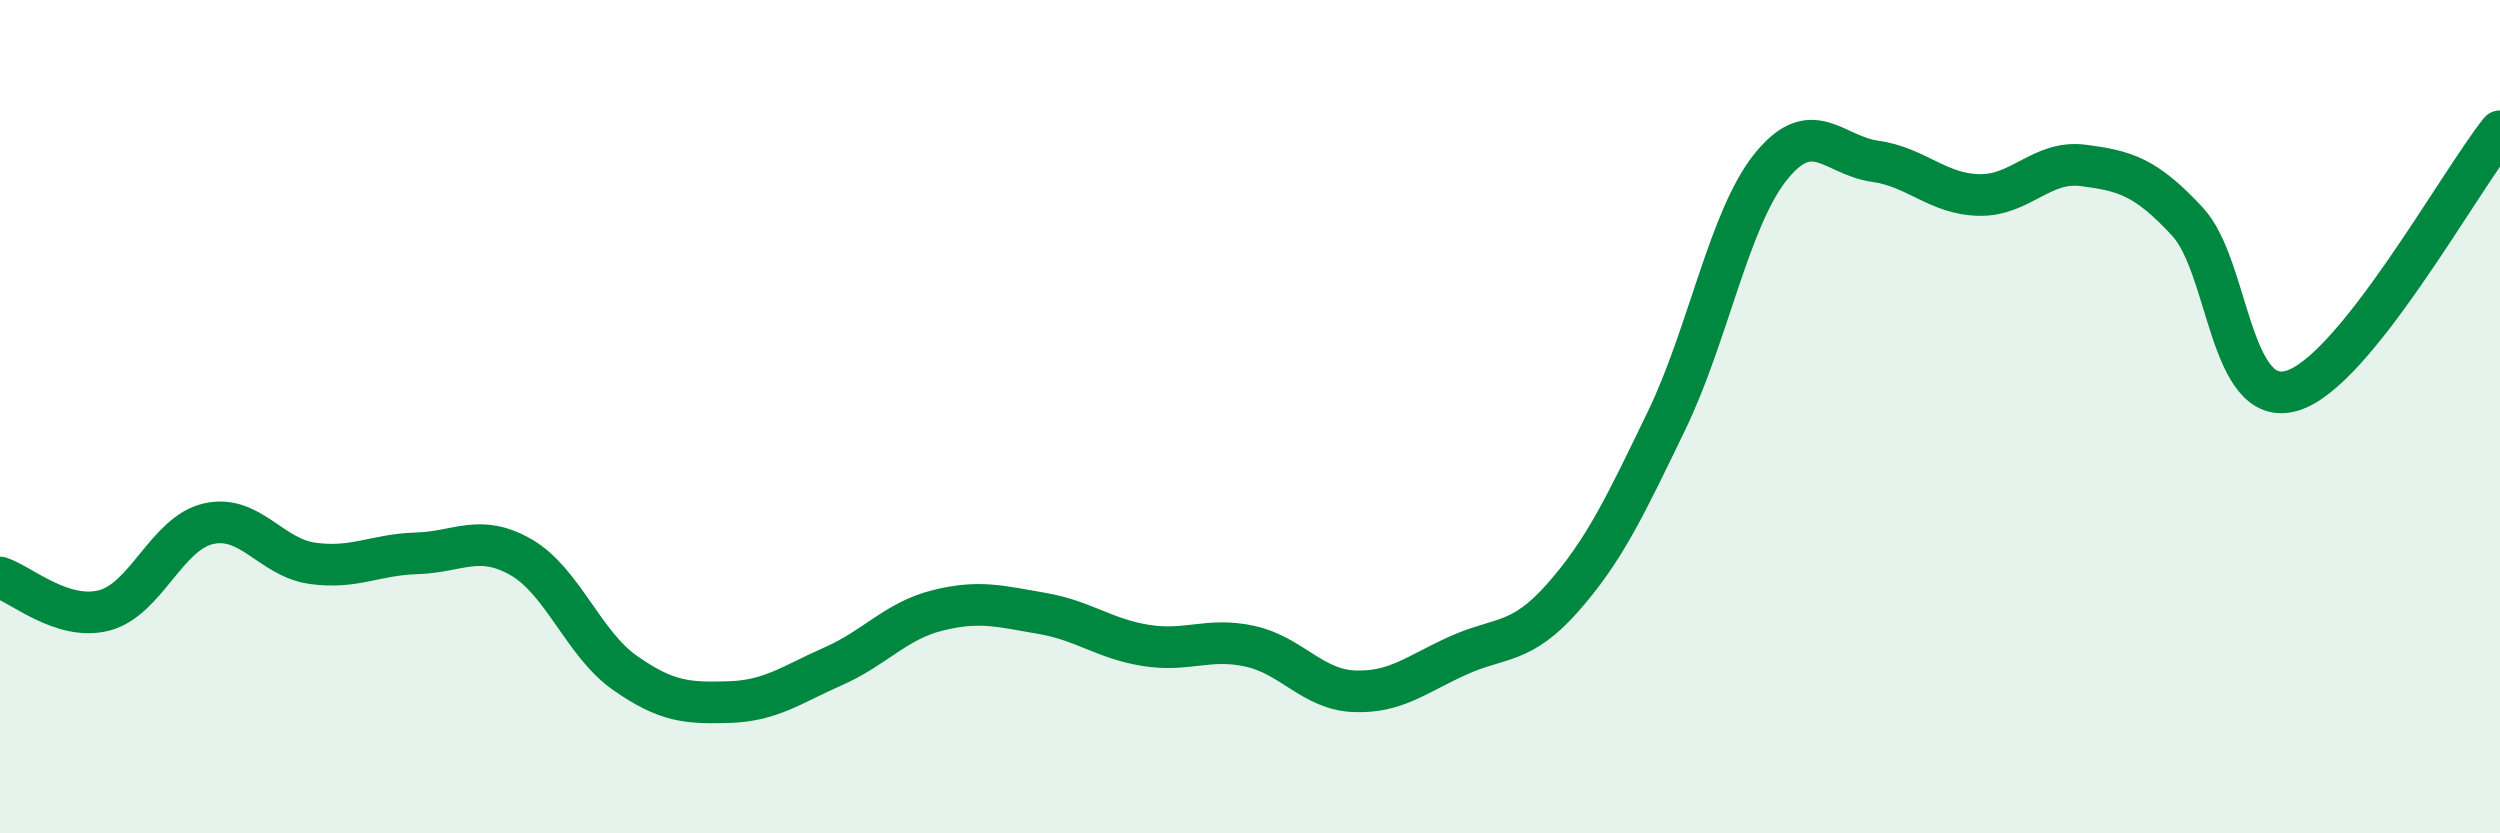
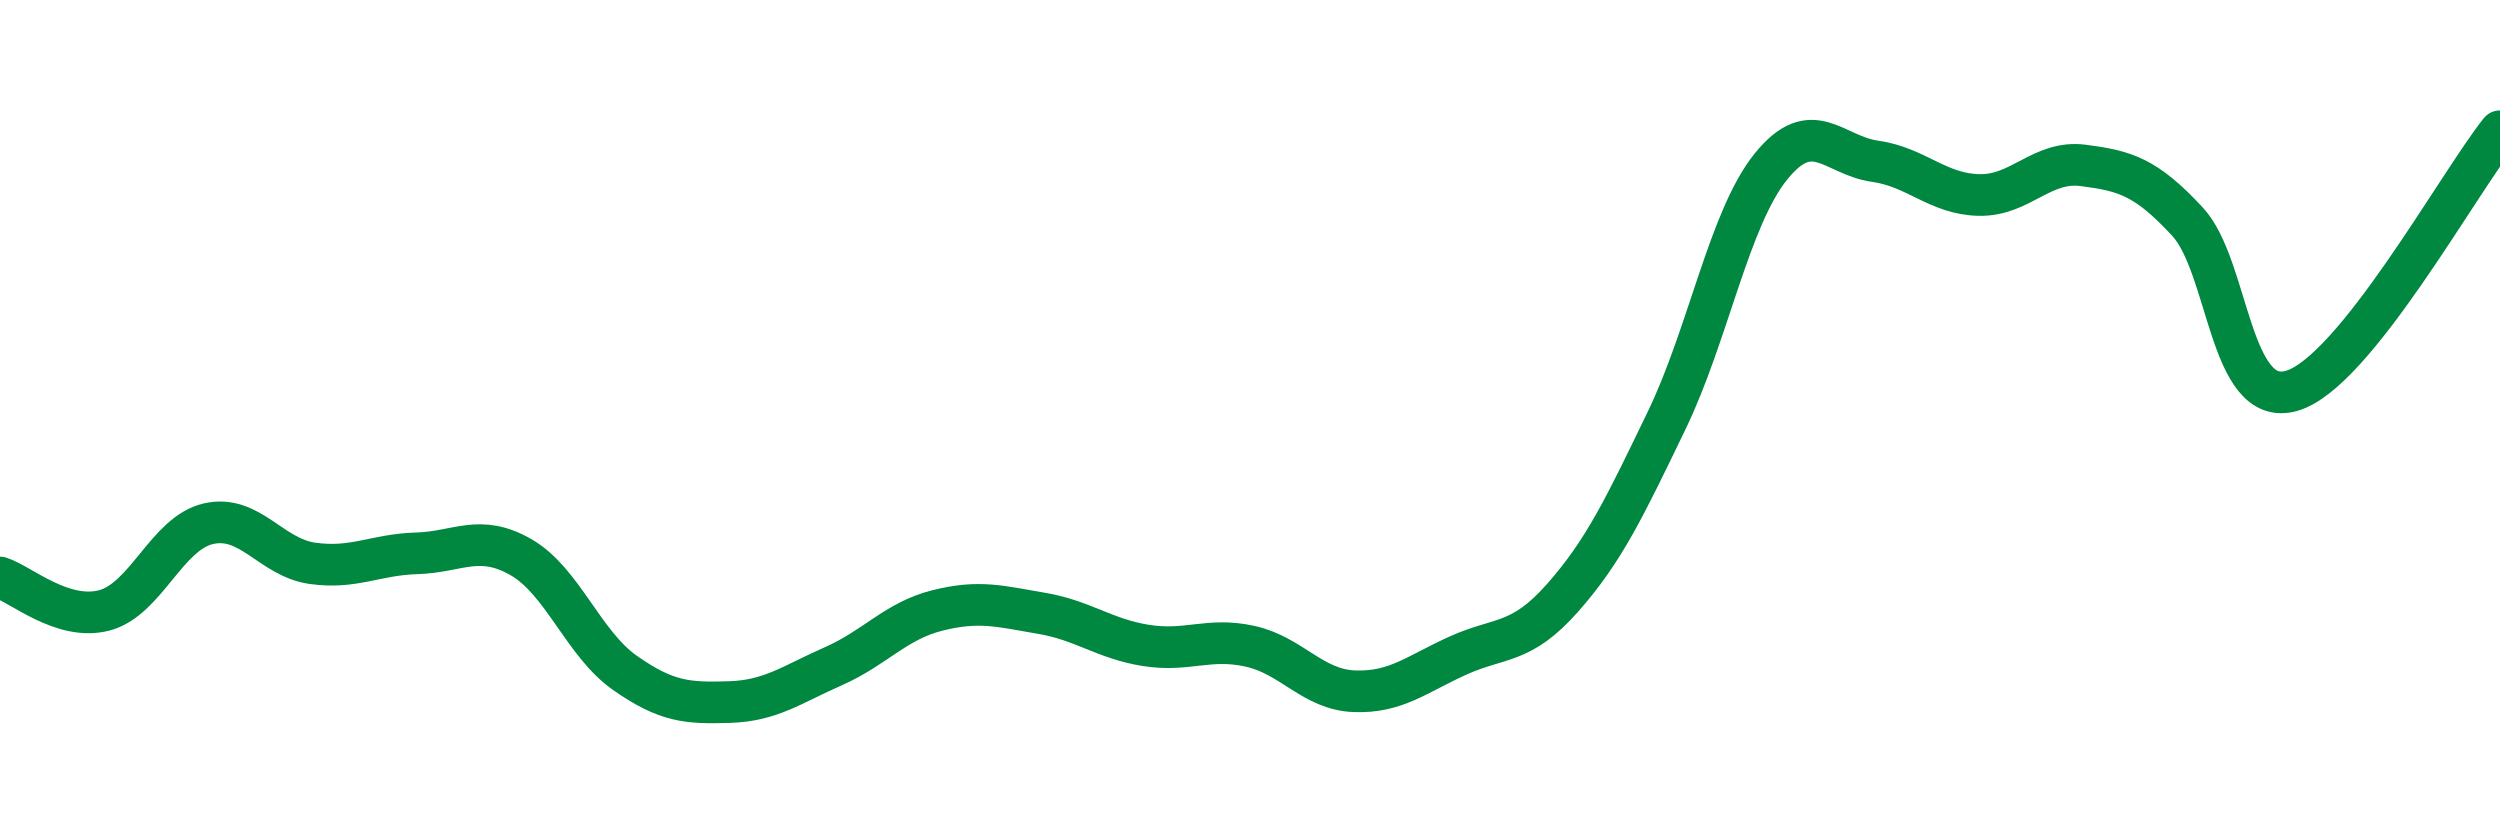
<svg xmlns="http://www.w3.org/2000/svg" width="60" height="20" viewBox="0 0 60 20">
-   <path d="M 0,13.86 C 0.5,14.02 1.5,14.91 2.5,14.65 C 3.5,14.39 4,12.8 5,12.57 C 6,12.34 6.5,13.38 7.5,13.52 C 8.5,13.66 9,13.31 10,13.28 C 11,13.25 11.5,12.8 12.5,13.37 C 13.5,13.94 14,15.45 15,16.15 C 16,16.85 16.5,16.88 17.5,16.85 C 18.5,16.82 19,16.43 20,15.99 C 21,15.55 21.5,14.9 22.5,14.65 C 23.5,14.4 24,14.55 25,14.72 C 26,14.89 26.5,15.33 27.5,15.49 C 28.5,15.65 29,15.29 30,15.51 C 31,15.73 31.5,16.55 32.5,16.59 C 33.5,16.63 34,16.18 35,15.73 C 36,15.28 36.5,15.48 37.5,14.35 C 38.5,13.22 39,12.16 40,10.09 C 41,8.02 41.5,5.24 42.5,4 C 43.5,2.76 44,3.73 45,3.87 C 46,4.01 46.5,4.66 47.5,4.68 C 48.5,4.7 49,3.84 50,3.97 C 51,4.1 51.5,4.24 52.5,5.32 C 53.5,6.4 53.5,9.81 55,9.38 C 56.5,8.95 59,4.4 60,3.15L60 20L0 20Z" fill="#008740" opacity="0.1" stroke-linecap="round" stroke-linejoin="round" />
  <path d="M 0,13.86 C 0.5,14.02 1.5,14.91 2.5,14.65 C 3.5,14.39 4,12.8 5,12.57 C 6,12.34 6.5,13.38 7.5,13.52 C 8.5,13.66 9,13.31 10,13.28 C 11,13.25 11.5,12.8 12.5,13.37 C 13.5,13.94 14,15.45 15,16.15 C 16,16.85 16.5,16.88 17.5,16.85 C 18.5,16.82 19,16.43 20,15.99 C 21,15.55 21.5,14.9 22.5,14.65 C 23.5,14.4 24,14.55 25,14.72 C 26,14.89 26.5,15.33 27.5,15.49 C 28.5,15.65 29,15.29 30,15.51 C 31,15.73 31.5,16.55 32.5,16.59 C 33.5,16.63 34,16.18 35,15.73 C 36,15.28 36.5,15.48 37.5,14.35 C 38.5,13.22 39,12.16 40,10.09 C 41,8.02 41.5,5.24 42.5,4 C 43.5,2.76 44,3.73 45,3.87 C 46,4.01 46.5,4.66 47.5,4.68 C 48.5,4.7 49,3.84 50,3.97 C 51,4.1 51.5,4.24 52.5,5.32 C 53.5,6.4 53.5,9.81 55,9.38 C 56.5,8.95 59,4.4 60,3.15" stroke="#008740" stroke-width="1" fill="none" stroke-linecap="round" stroke-linejoin="round" />
</svg>